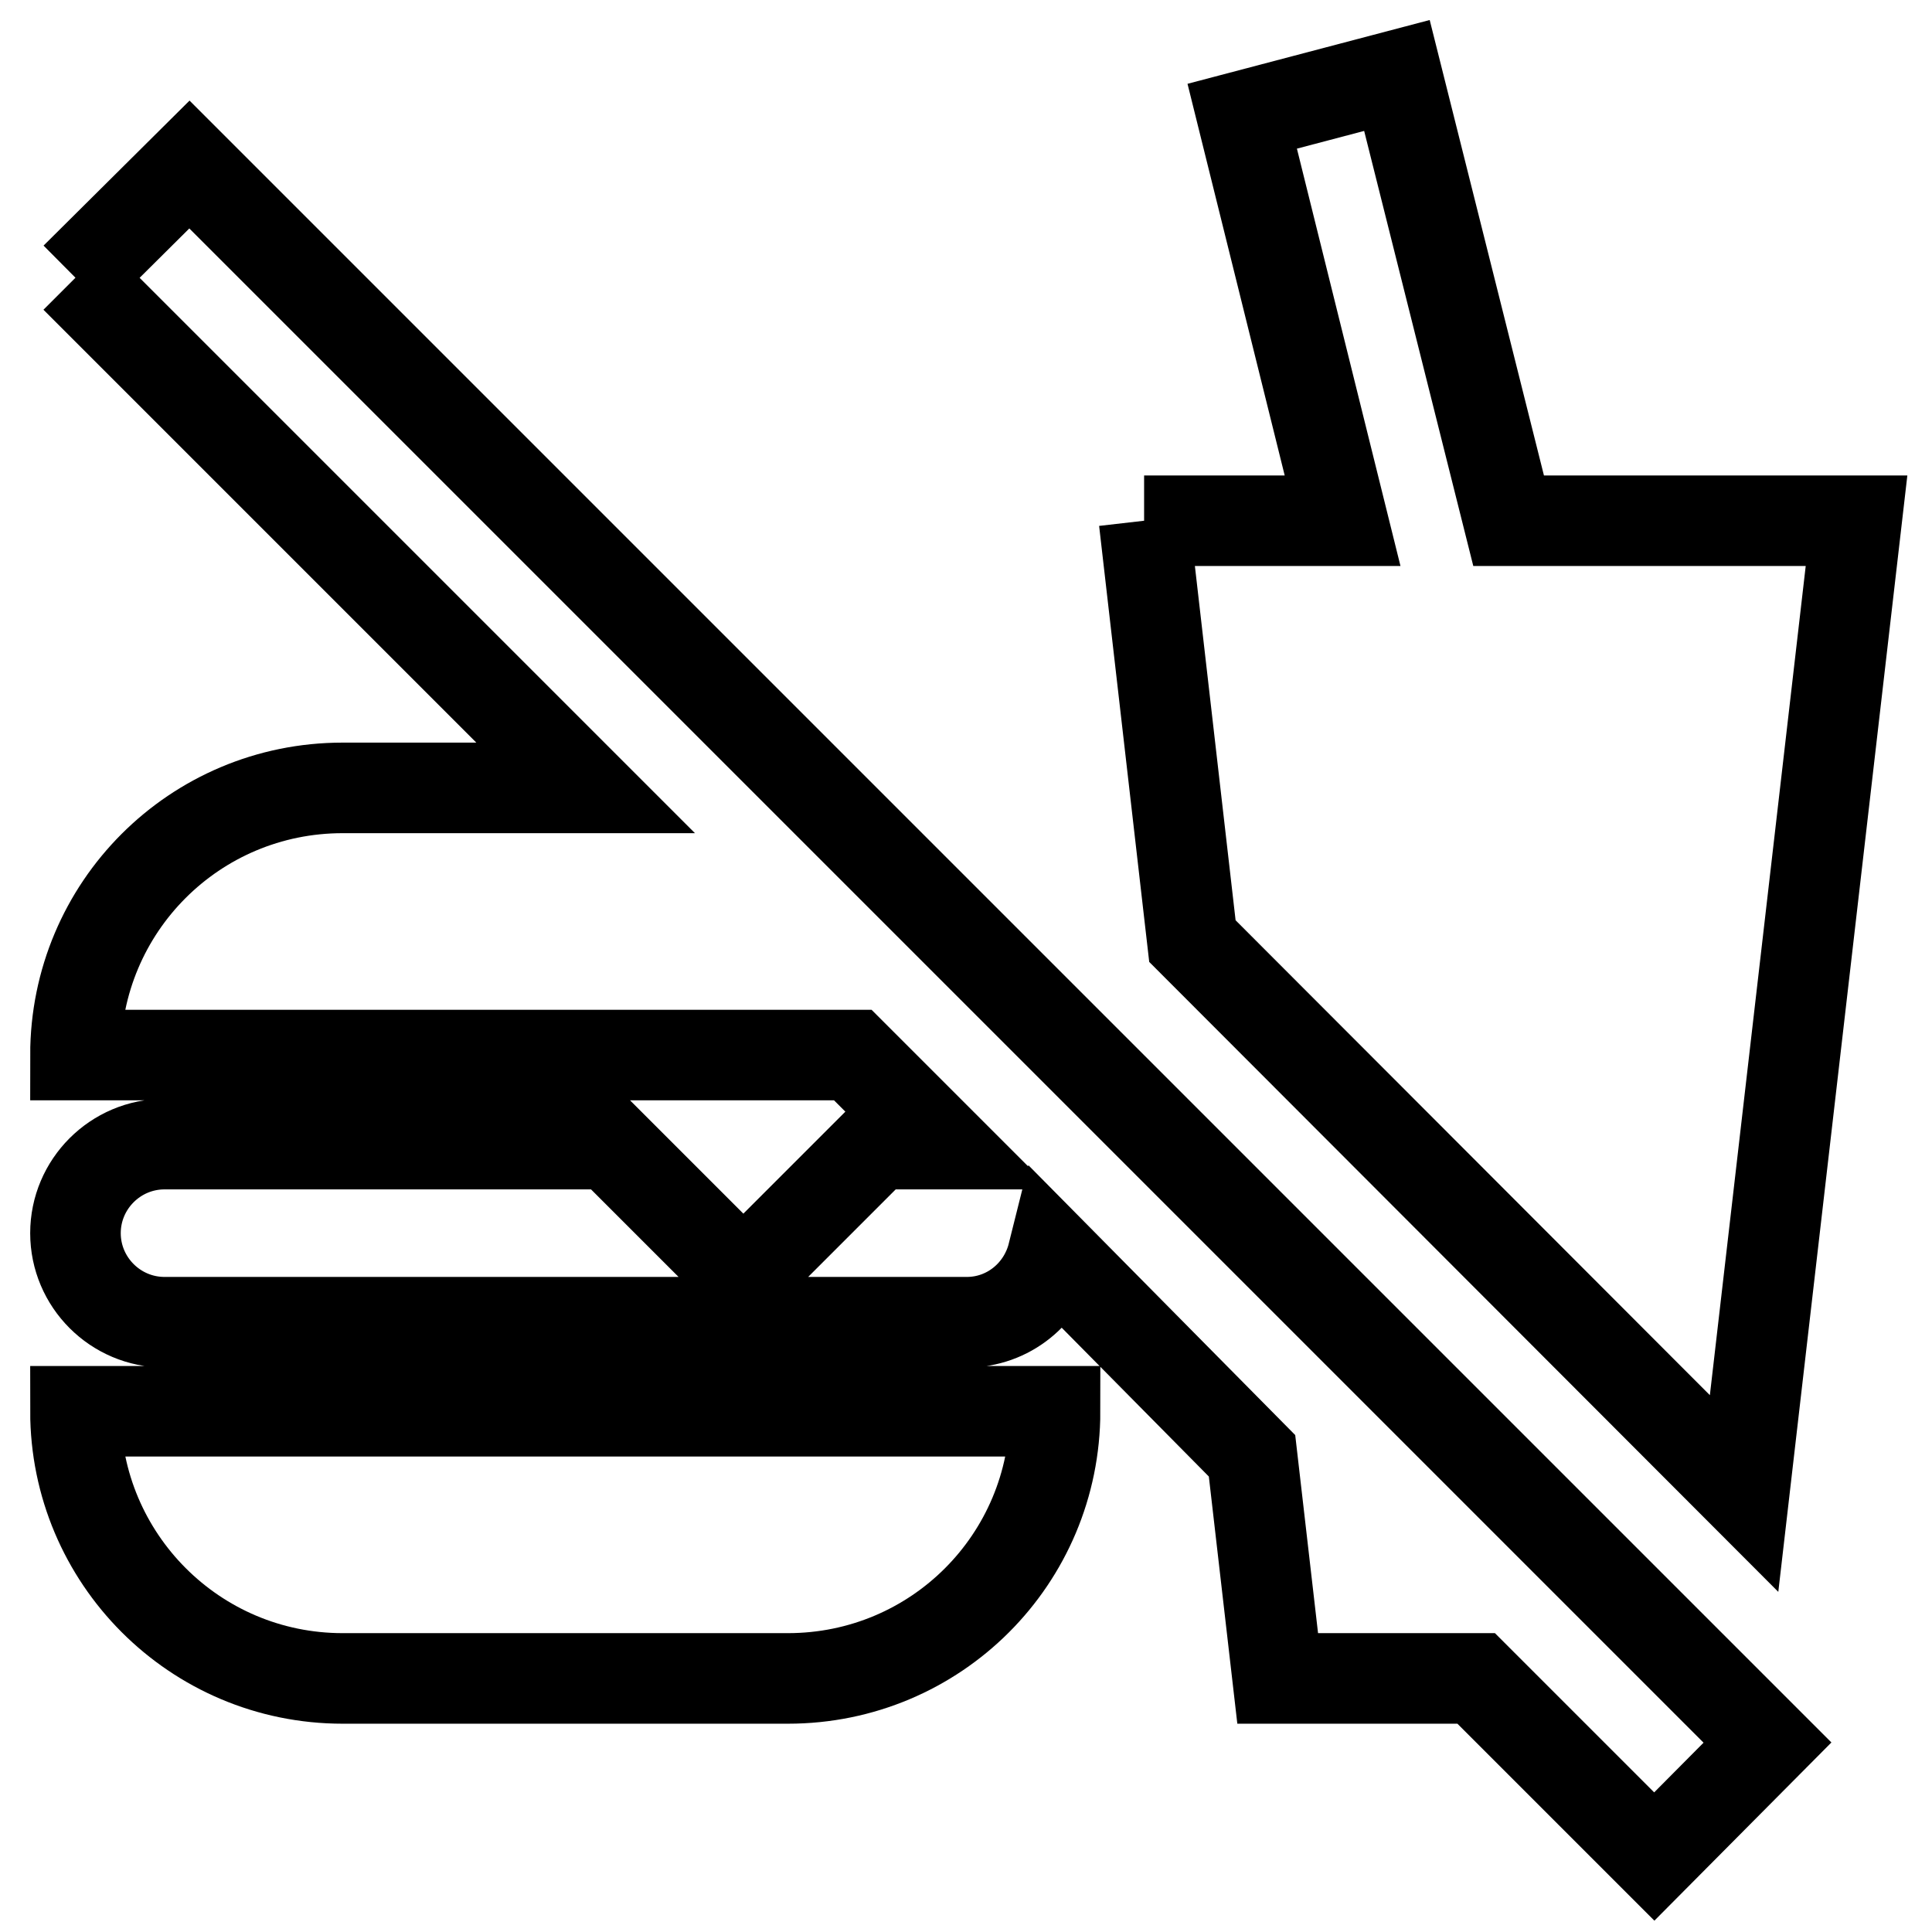
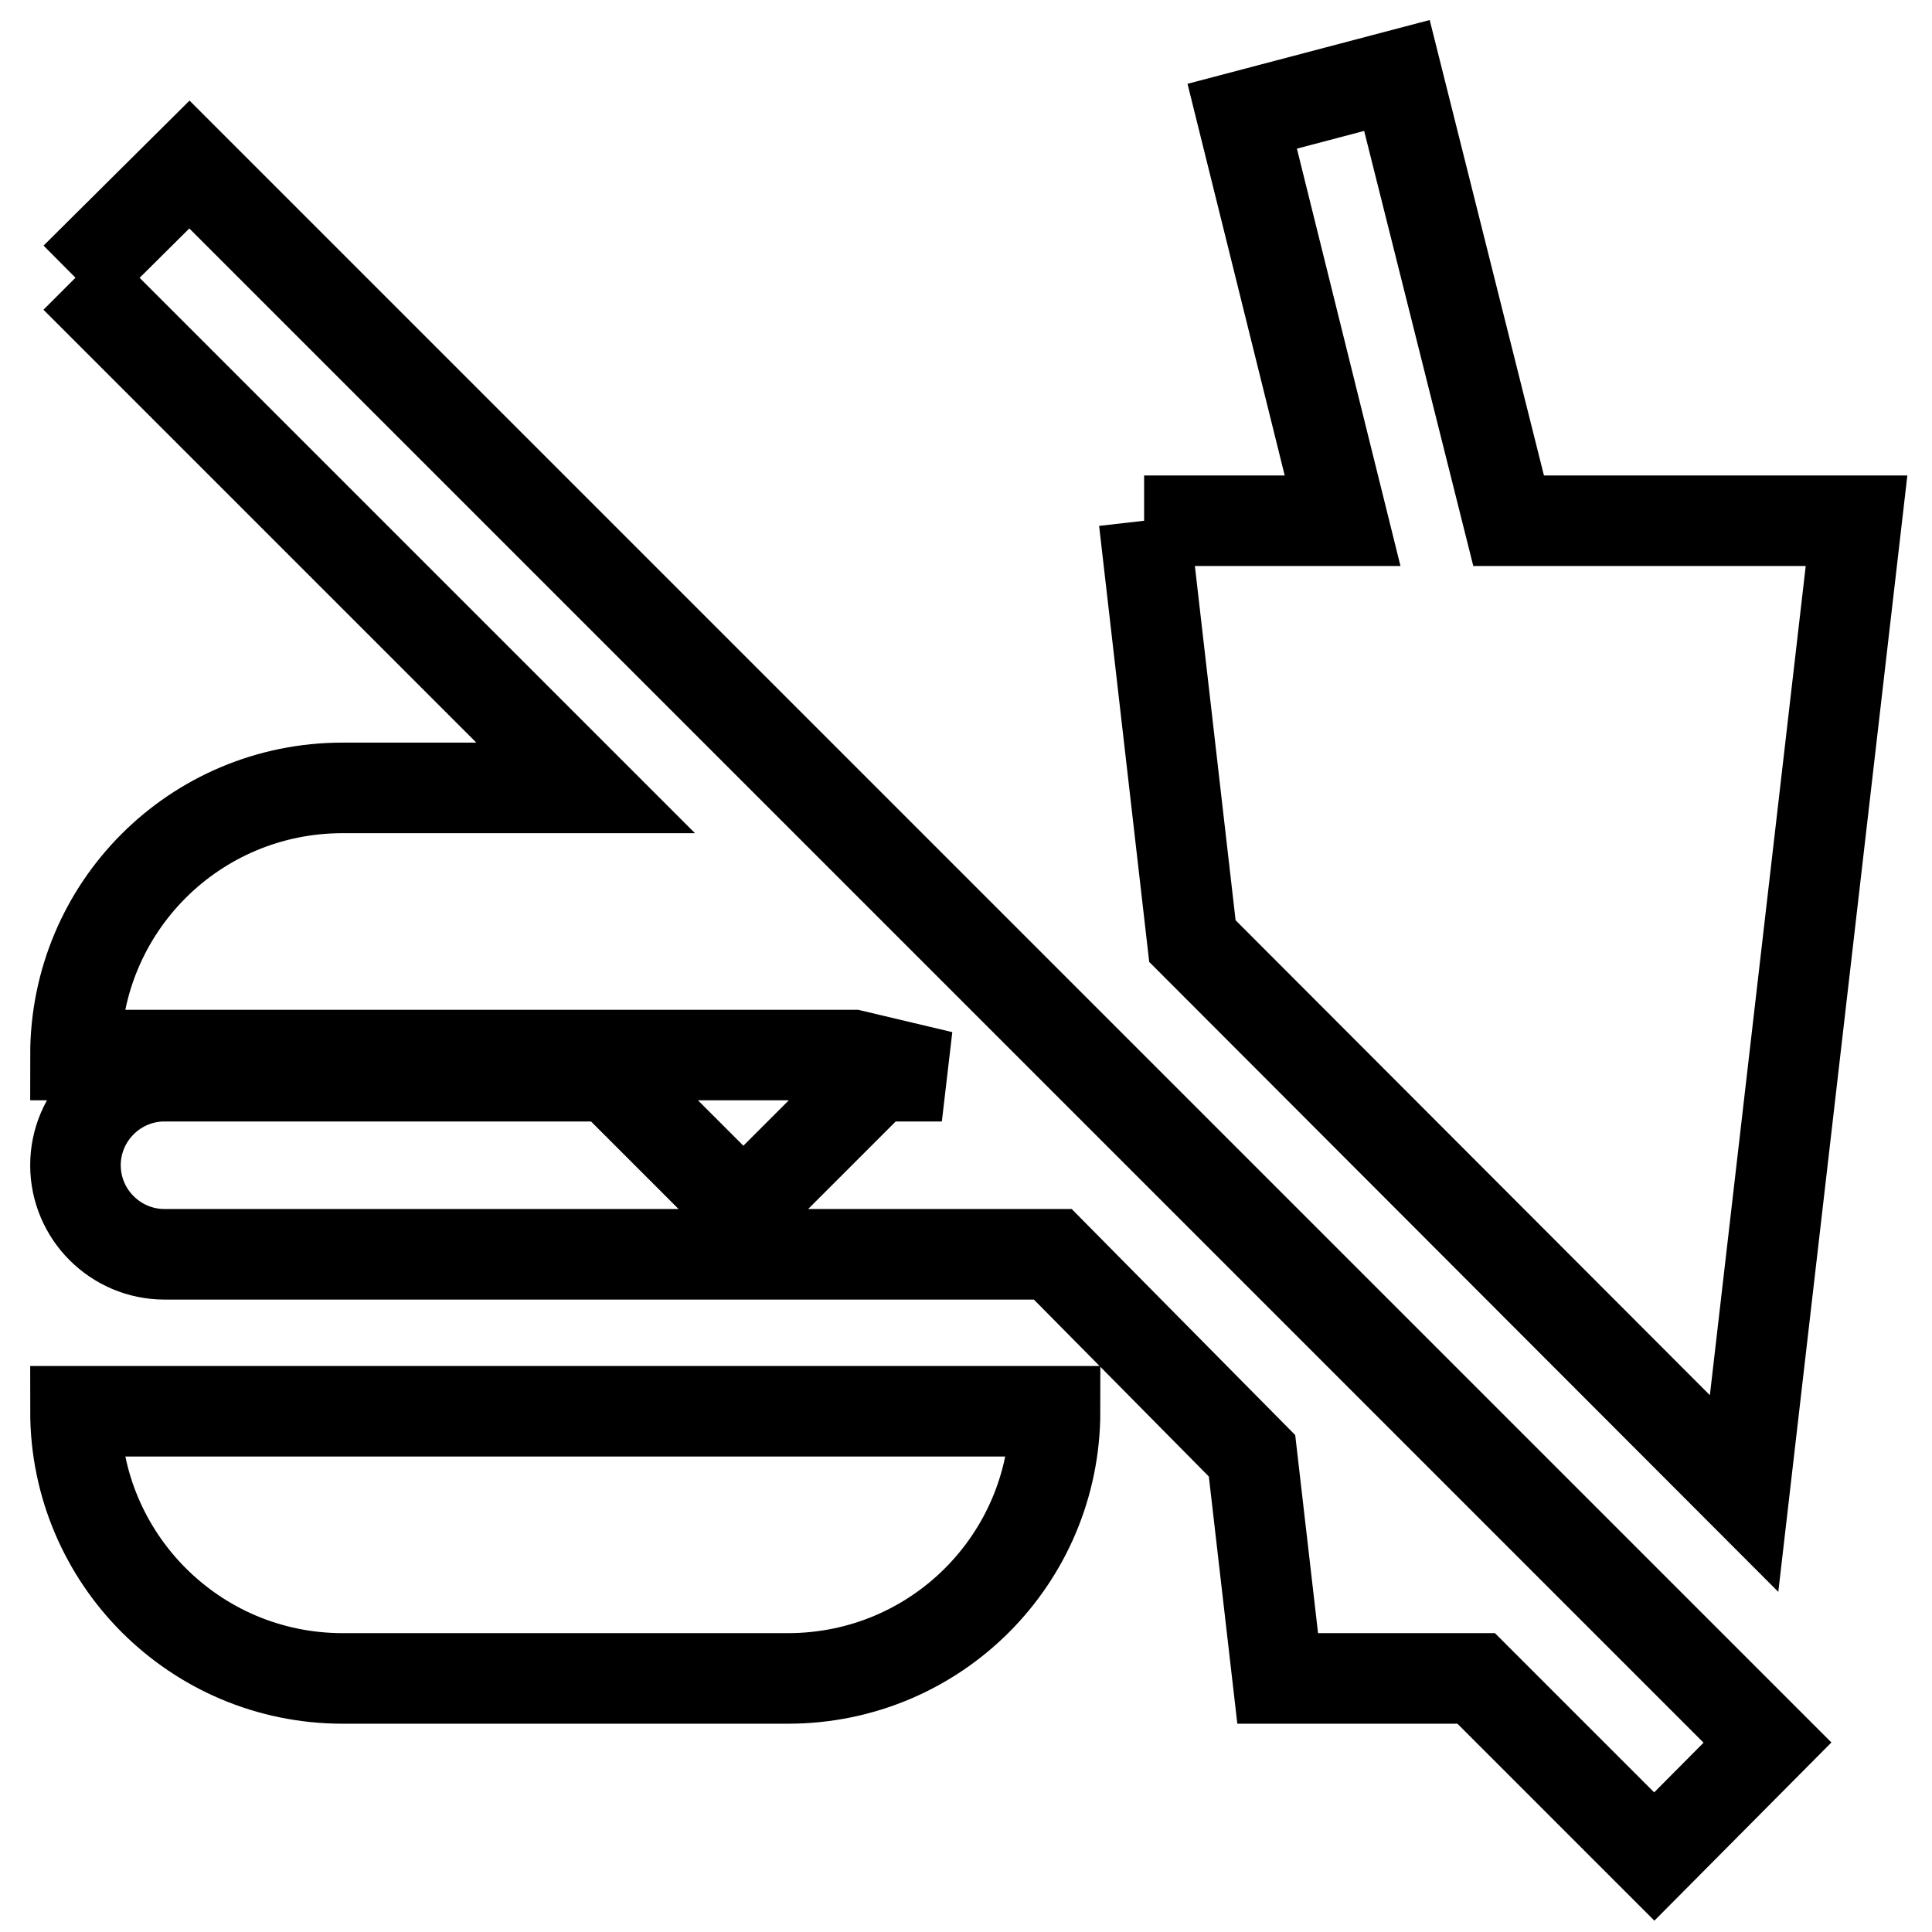
<svg xmlns="http://www.w3.org/2000/svg" version="1.1" x="0px" y="0px" viewBox="0 0 256 256" enable-background="new 0 0 256 256" xml:space="preserve">
  <g>
-     <path stroke-width="12" fill-opacity="0" stroke="#000000" d="M10,36.8l15.1-15l209.1,209.1l-15,15.1l-23.6-23.6h-26.3l-3.4-29.5l-26.4-26.7c-1.3,5.2-5.9,9-11.4,9H21.8 c-6.5,0-11.8-5.3-11.8-11.8l0,0c0-6.5,5.3-11.8,11.8-11.8l0,0h59l17.7,17.7l17.7-17.7h8.6L113,139.8H10c0-19.6,15.8-35.4,35.4-35.4 l0,0h32.2L10,36.8 M151.6,69h26.3l-13.3-53.6l20.5-5.4l14.8,59H246l-14.9,128.9L158,124.7L151.6,69 M139.8,187 c0,19.6-15.8,35.4-35.4,35.4h-59C25.8,222.4,10,206.5,10,187H139.8L139.8,187z" />
+     <path stroke-width="12" fill-opacity="0" stroke="#000000" d="M10,36.8l15.1-15l209.1,209.1l-15,15.1l-23.6-23.6h-26.3l-3.4-29.5l-26.4-26.7H21.8 c-6.5,0-11.8-5.3-11.8-11.8l0,0c0-6.5,5.3-11.8,11.8-11.8l0,0h59l17.7,17.7l17.7-17.7h8.6L113,139.8H10c0-19.6,15.8-35.4,35.4-35.4 l0,0h32.2L10,36.8 M151.6,69h26.3l-13.3-53.6l20.5-5.4l14.8,59H246l-14.9,128.9L158,124.7L151.6,69 M139.8,187 c0,19.6-15.8,35.4-35.4,35.4h-59C25.8,222.4,10,206.5,10,187H139.8L139.8,187z" />
  </g>
</svg>